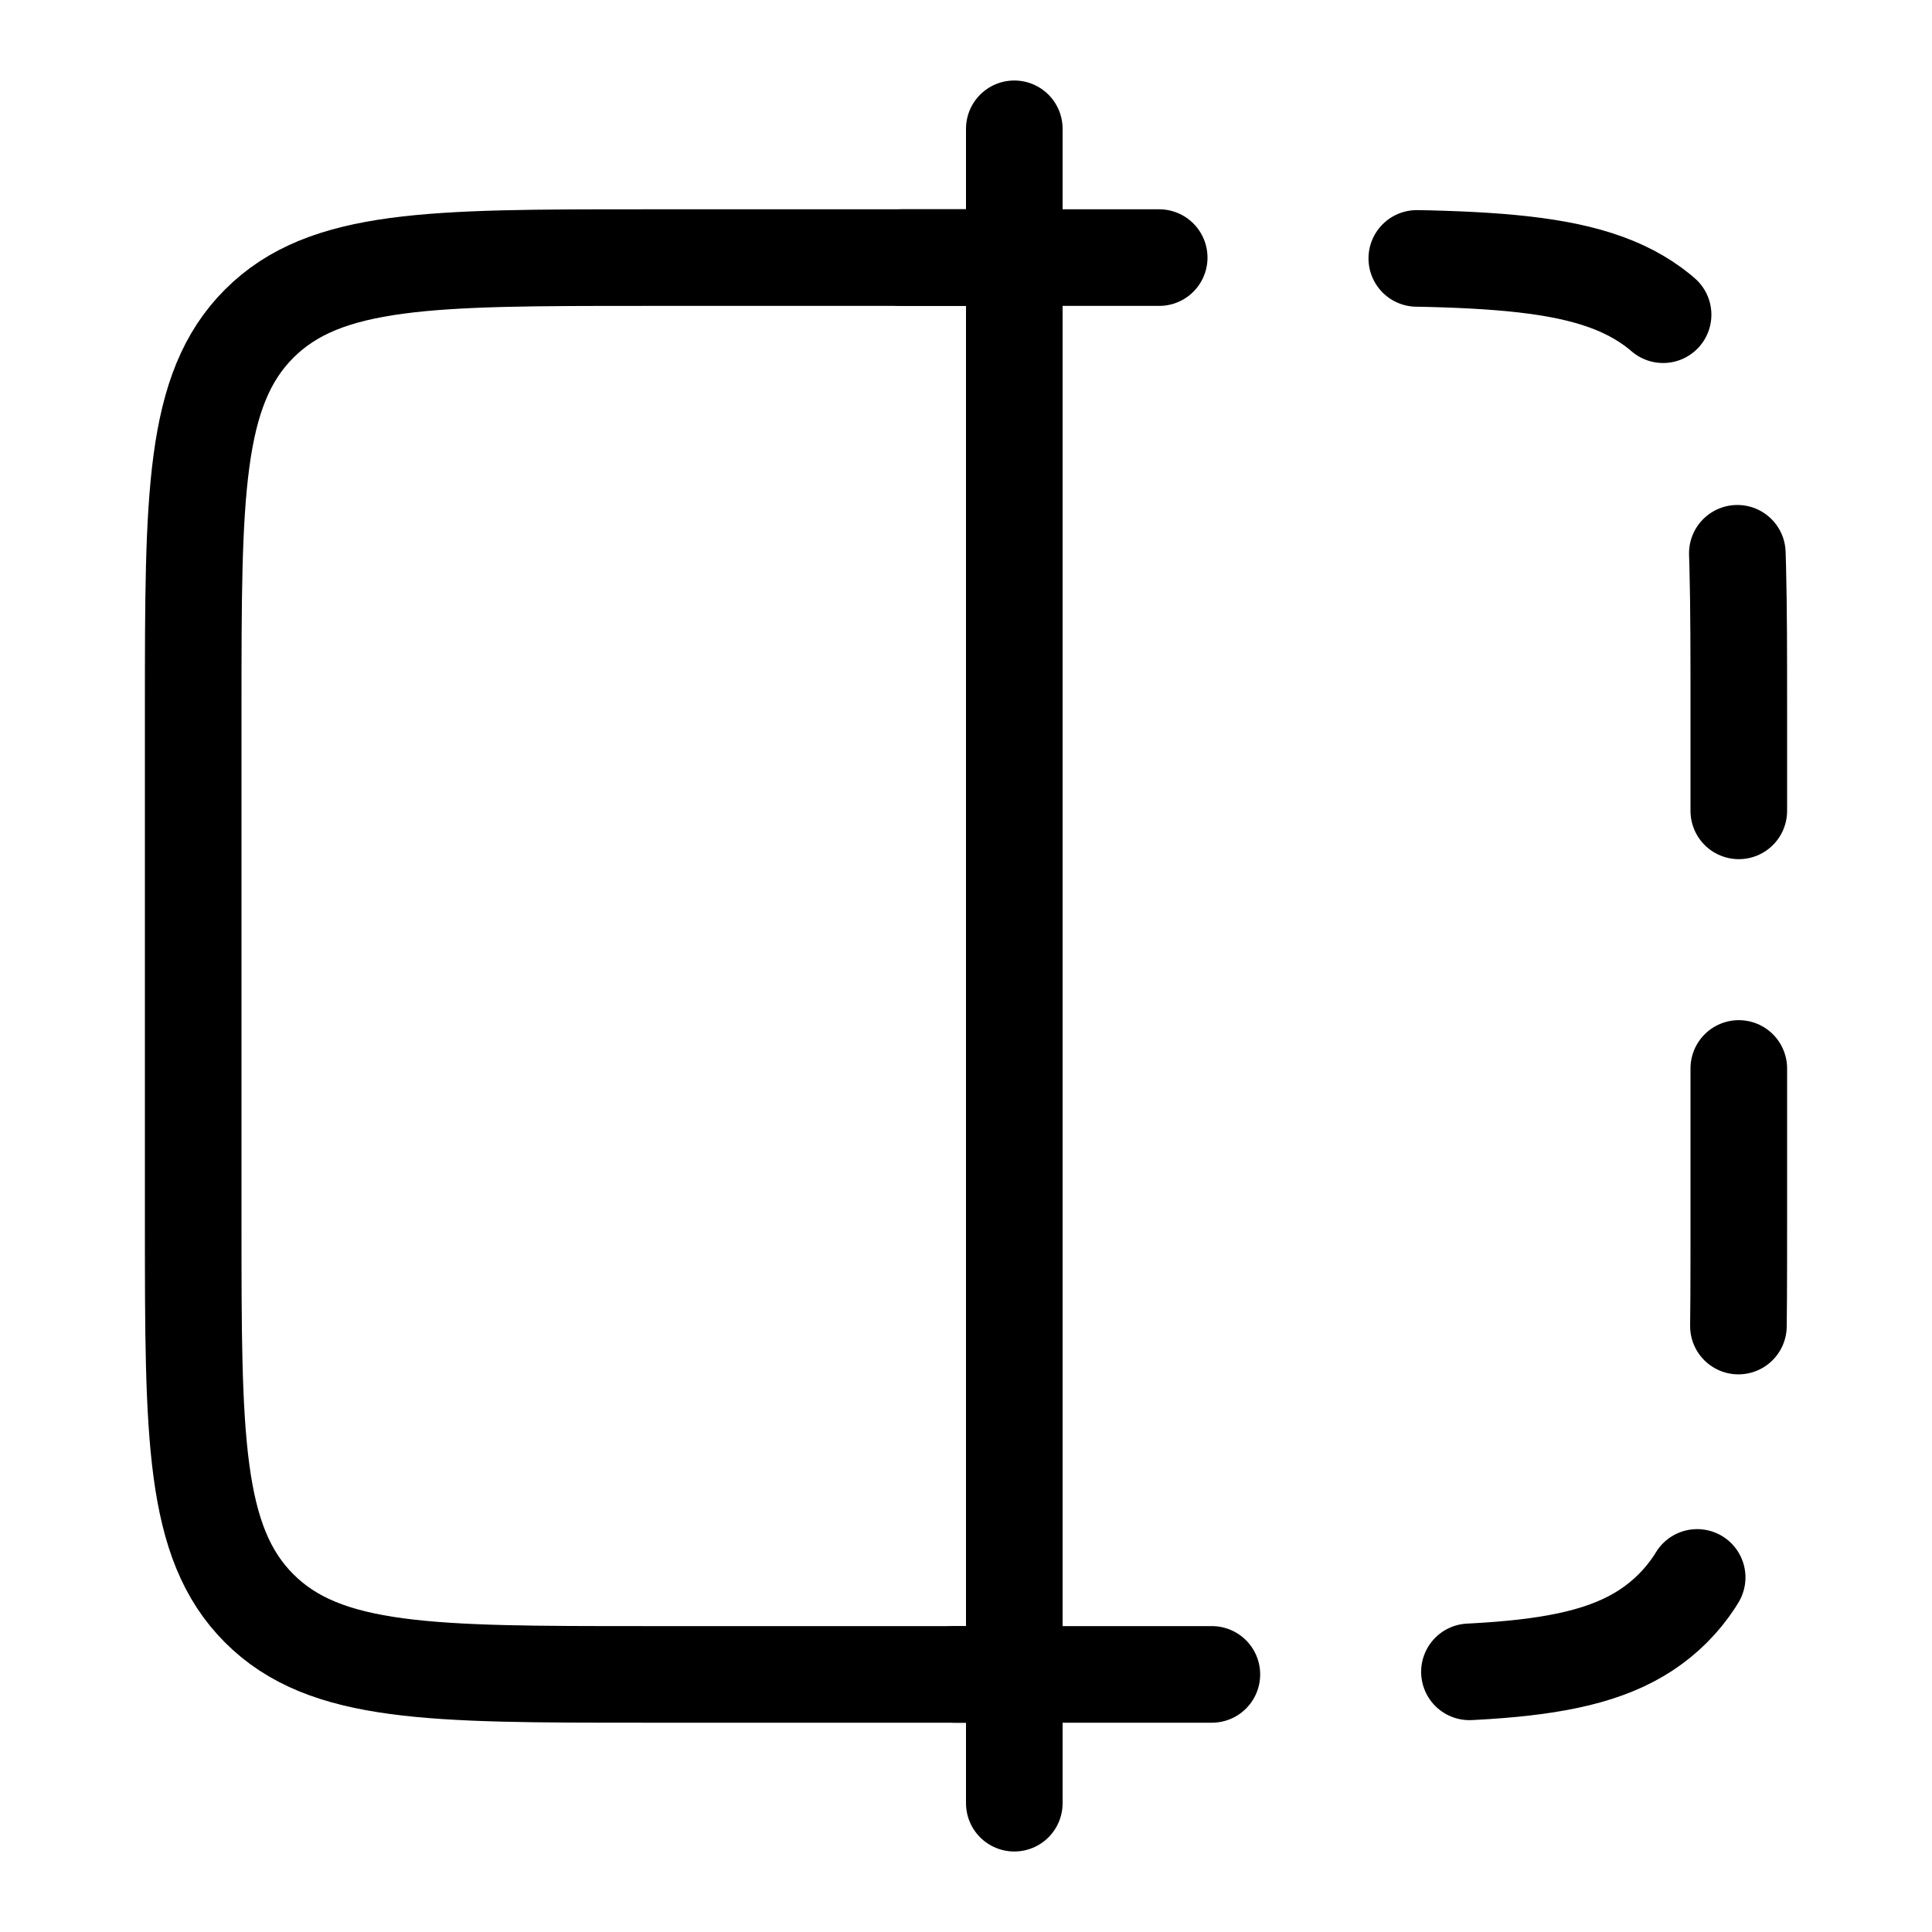
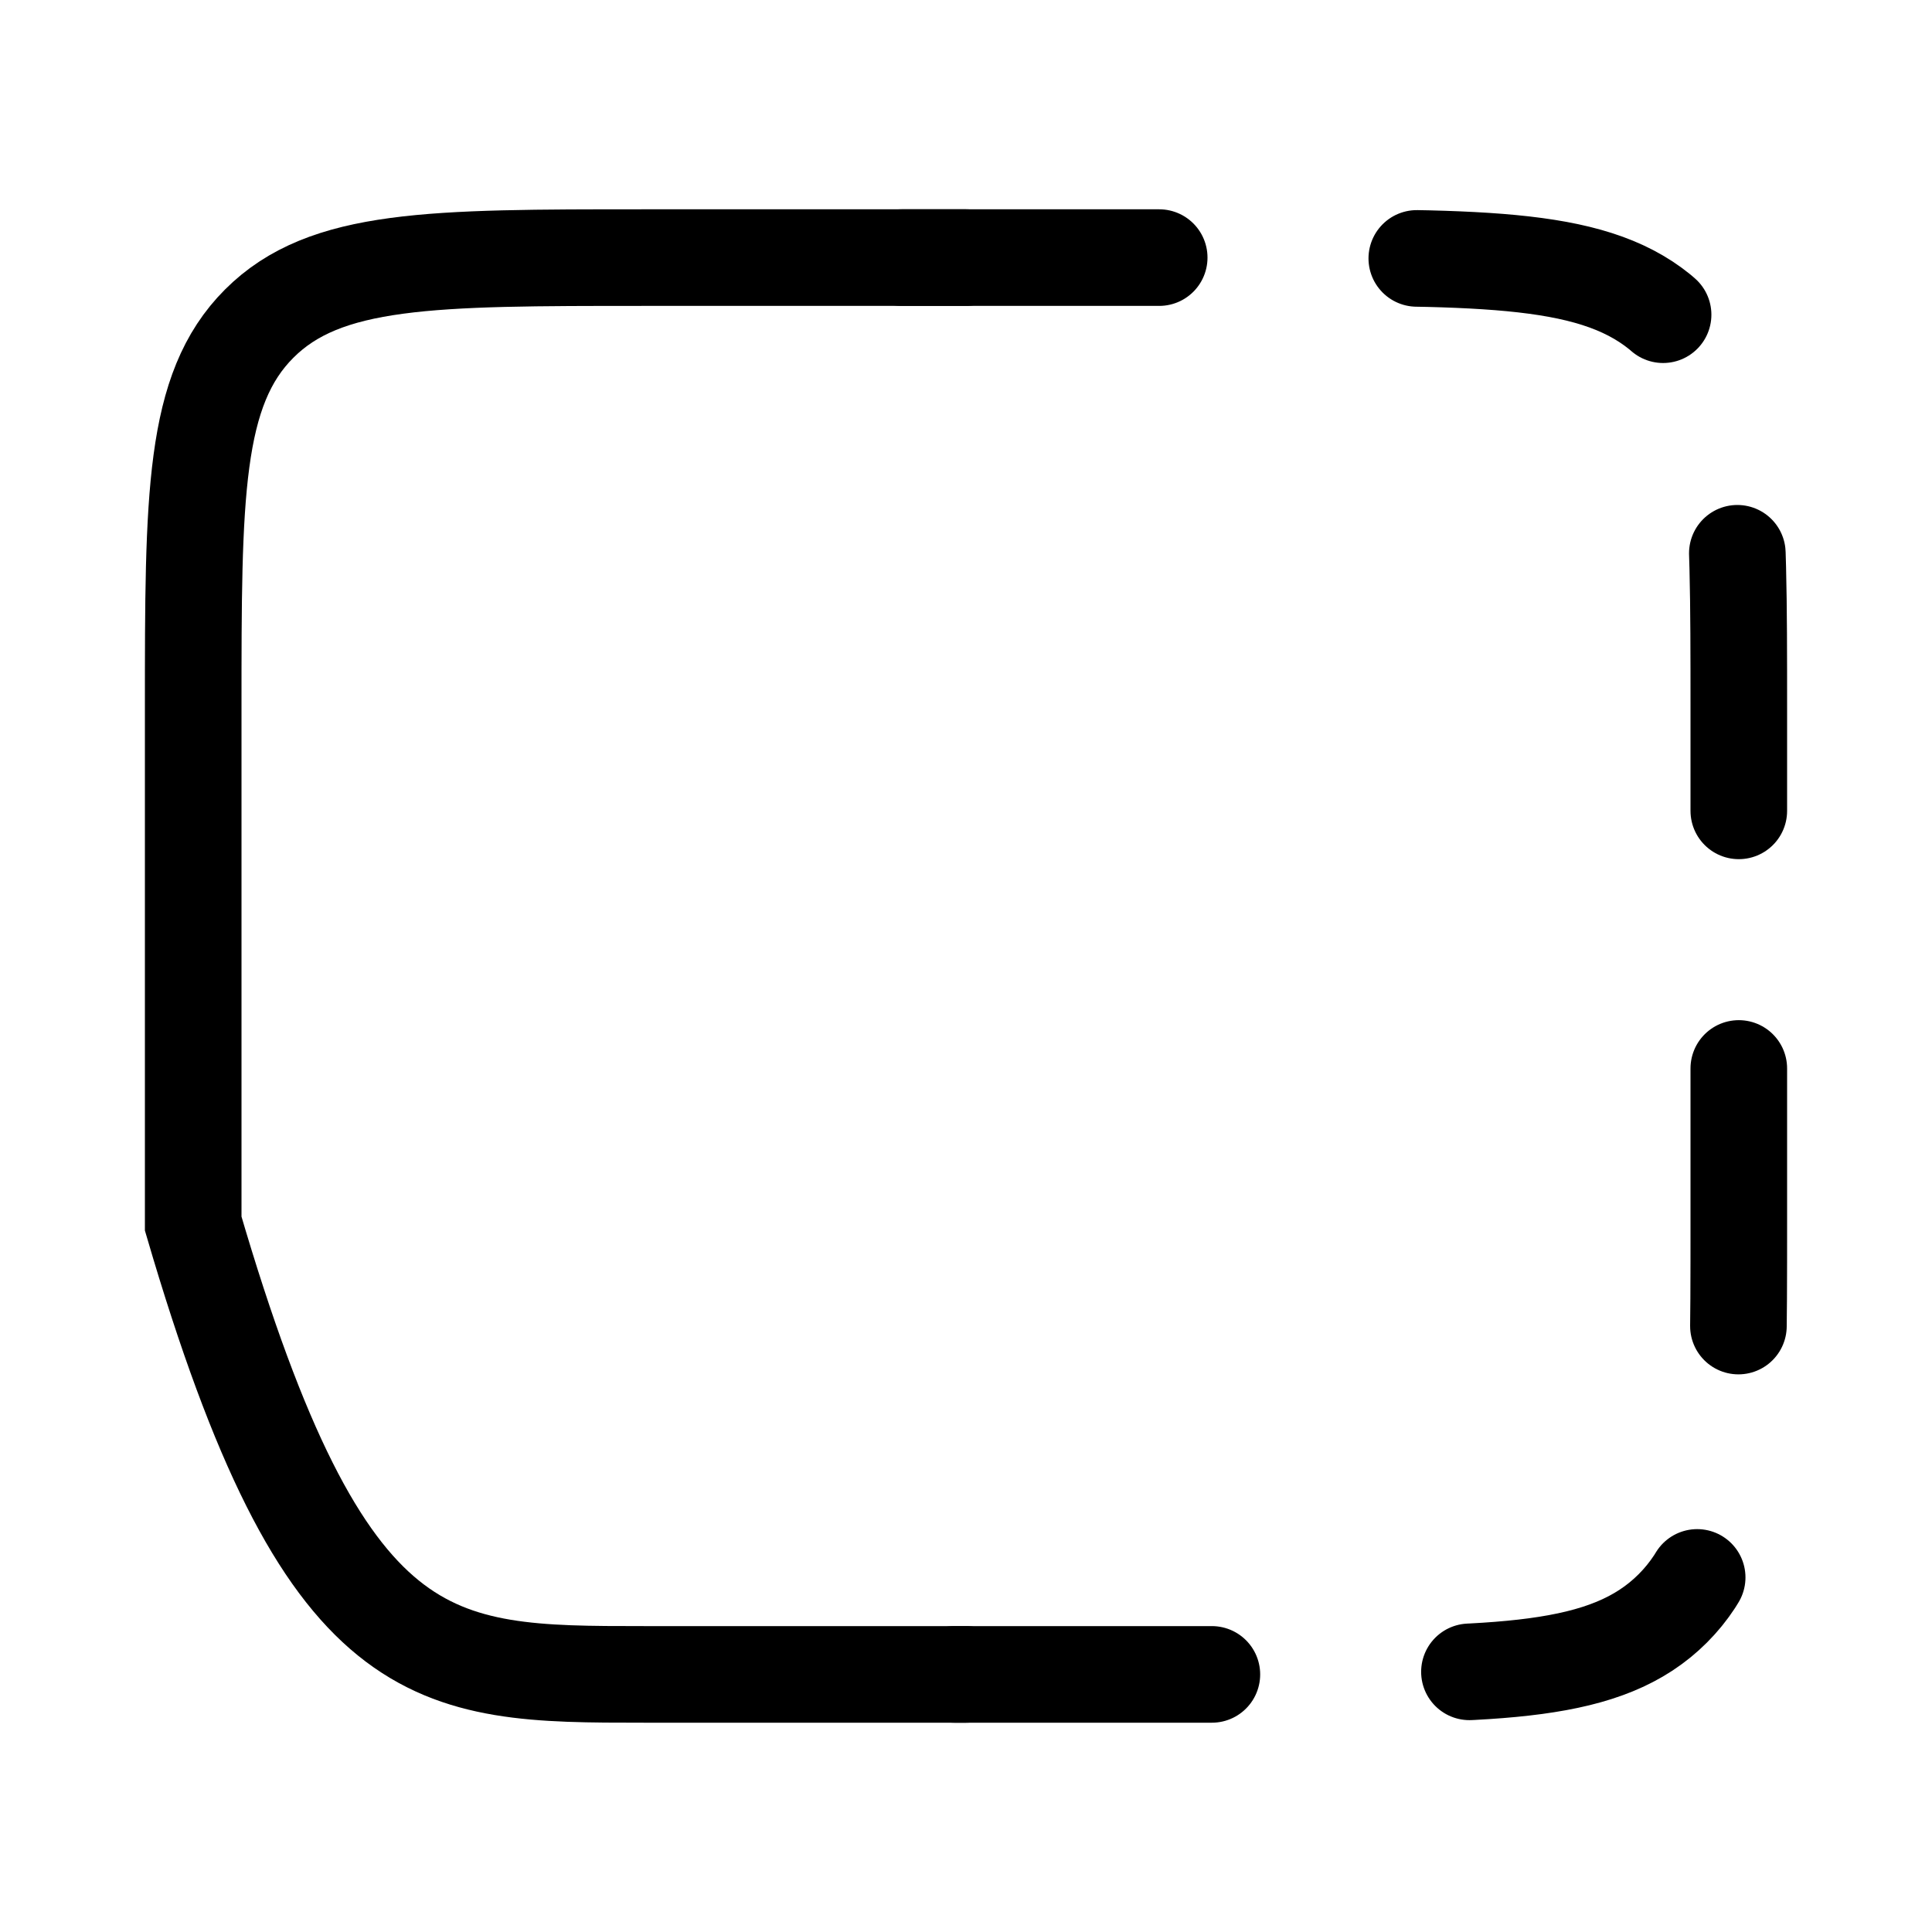
<svg xmlns="http://www.w3.org/2000/svg" width="30" height="30" viewBox="0 0 30 30" fill="none">
-   <path d="M15 4H10C6.7 4 5.05 4 4.025 5.025C3 6.05 3 7.7 3 11V19C3 22.3 3 23.95 4.025 24.975C5.05 26 6.7 26 10 26H15" stroke="url(#paint0_linear_3344_436)" stroke-width="1.5" stroke-linecap="round" />
+   <path d="M15 4H10C6.7 4 5.05 4 4.025 5.025C3 6.05 3 7.7 3 11V19C5.05 26 6.7 26 10 26H15" stroke="url(#paint0_linear_3344_436)" stroke-width="1.5" stroke-linecap="round" />
  <path d="M14 4H20C23.3 4 24.95 4 25.975 5.025C27 6.05 27 7.7 27 11V19C27 22.3 27 23.95 25.975 24.975C24.95 26 23.3 26 20 26H14" stroke="url(#paint1_linear_3344_436)" stroke-width="1.5" stroke-linecap="round" stroke-dasharray="4 4" />
-   <path d="M15.75 2L15.75 28" stroke="url(#paint2_linear_3344_436)" stroke-width="1.5" stroke-linecap="round" />
  <defs>
    <linearGradient id="paint0_linear_3344_436" x1="9" y1="4" x2="9" y2="26" gradientUnits="userSpaceOnUse">
      <stop offset="1" />
    </linearGradient>
    <linearGradient id="paint1_linear_3344_436" x1="20.5" y1="4" x2="20.5" y2="26" gradientUnits="userSpaceOnUse">
      <stop offset="1" />
    </linearGradient>
    <linearGradient id="paint2_linear_3344_436" x1="15.75" y1="15" x2="14.75" y2="15" gradientUnits="userSpaceOnUse">
      <stop offset="1" />
    </linearGradient>
  </defs>
</svg>